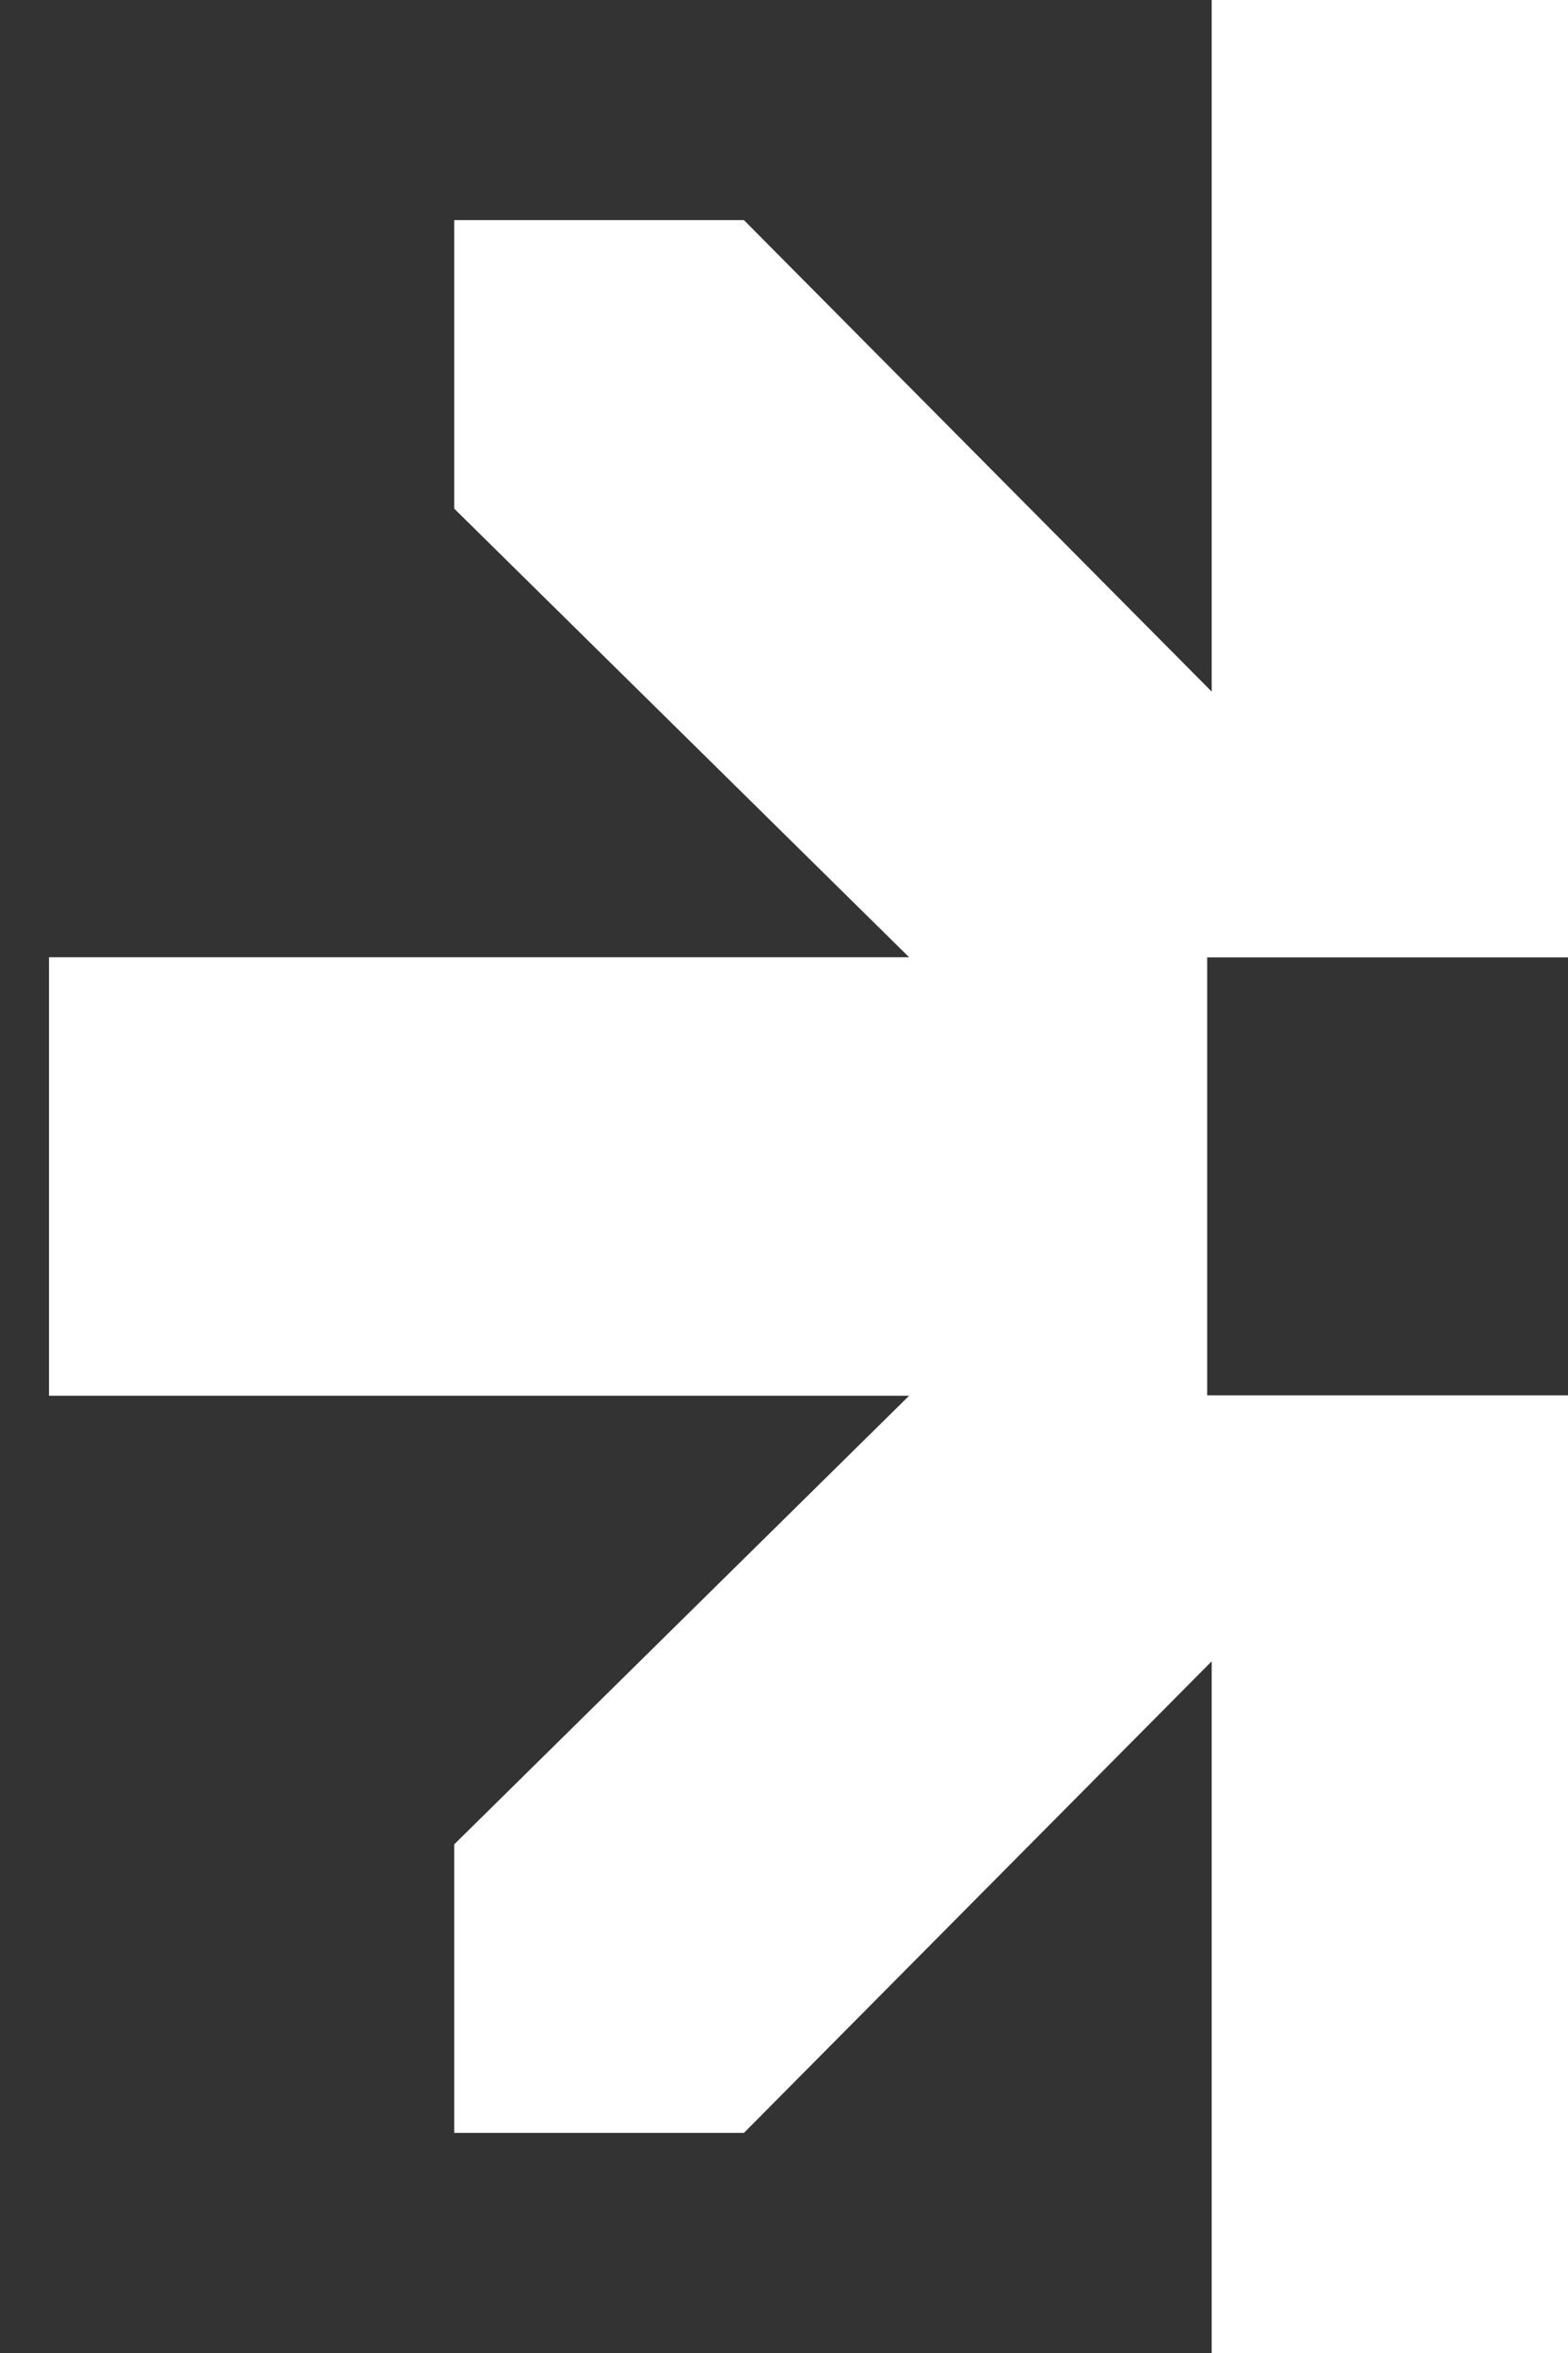
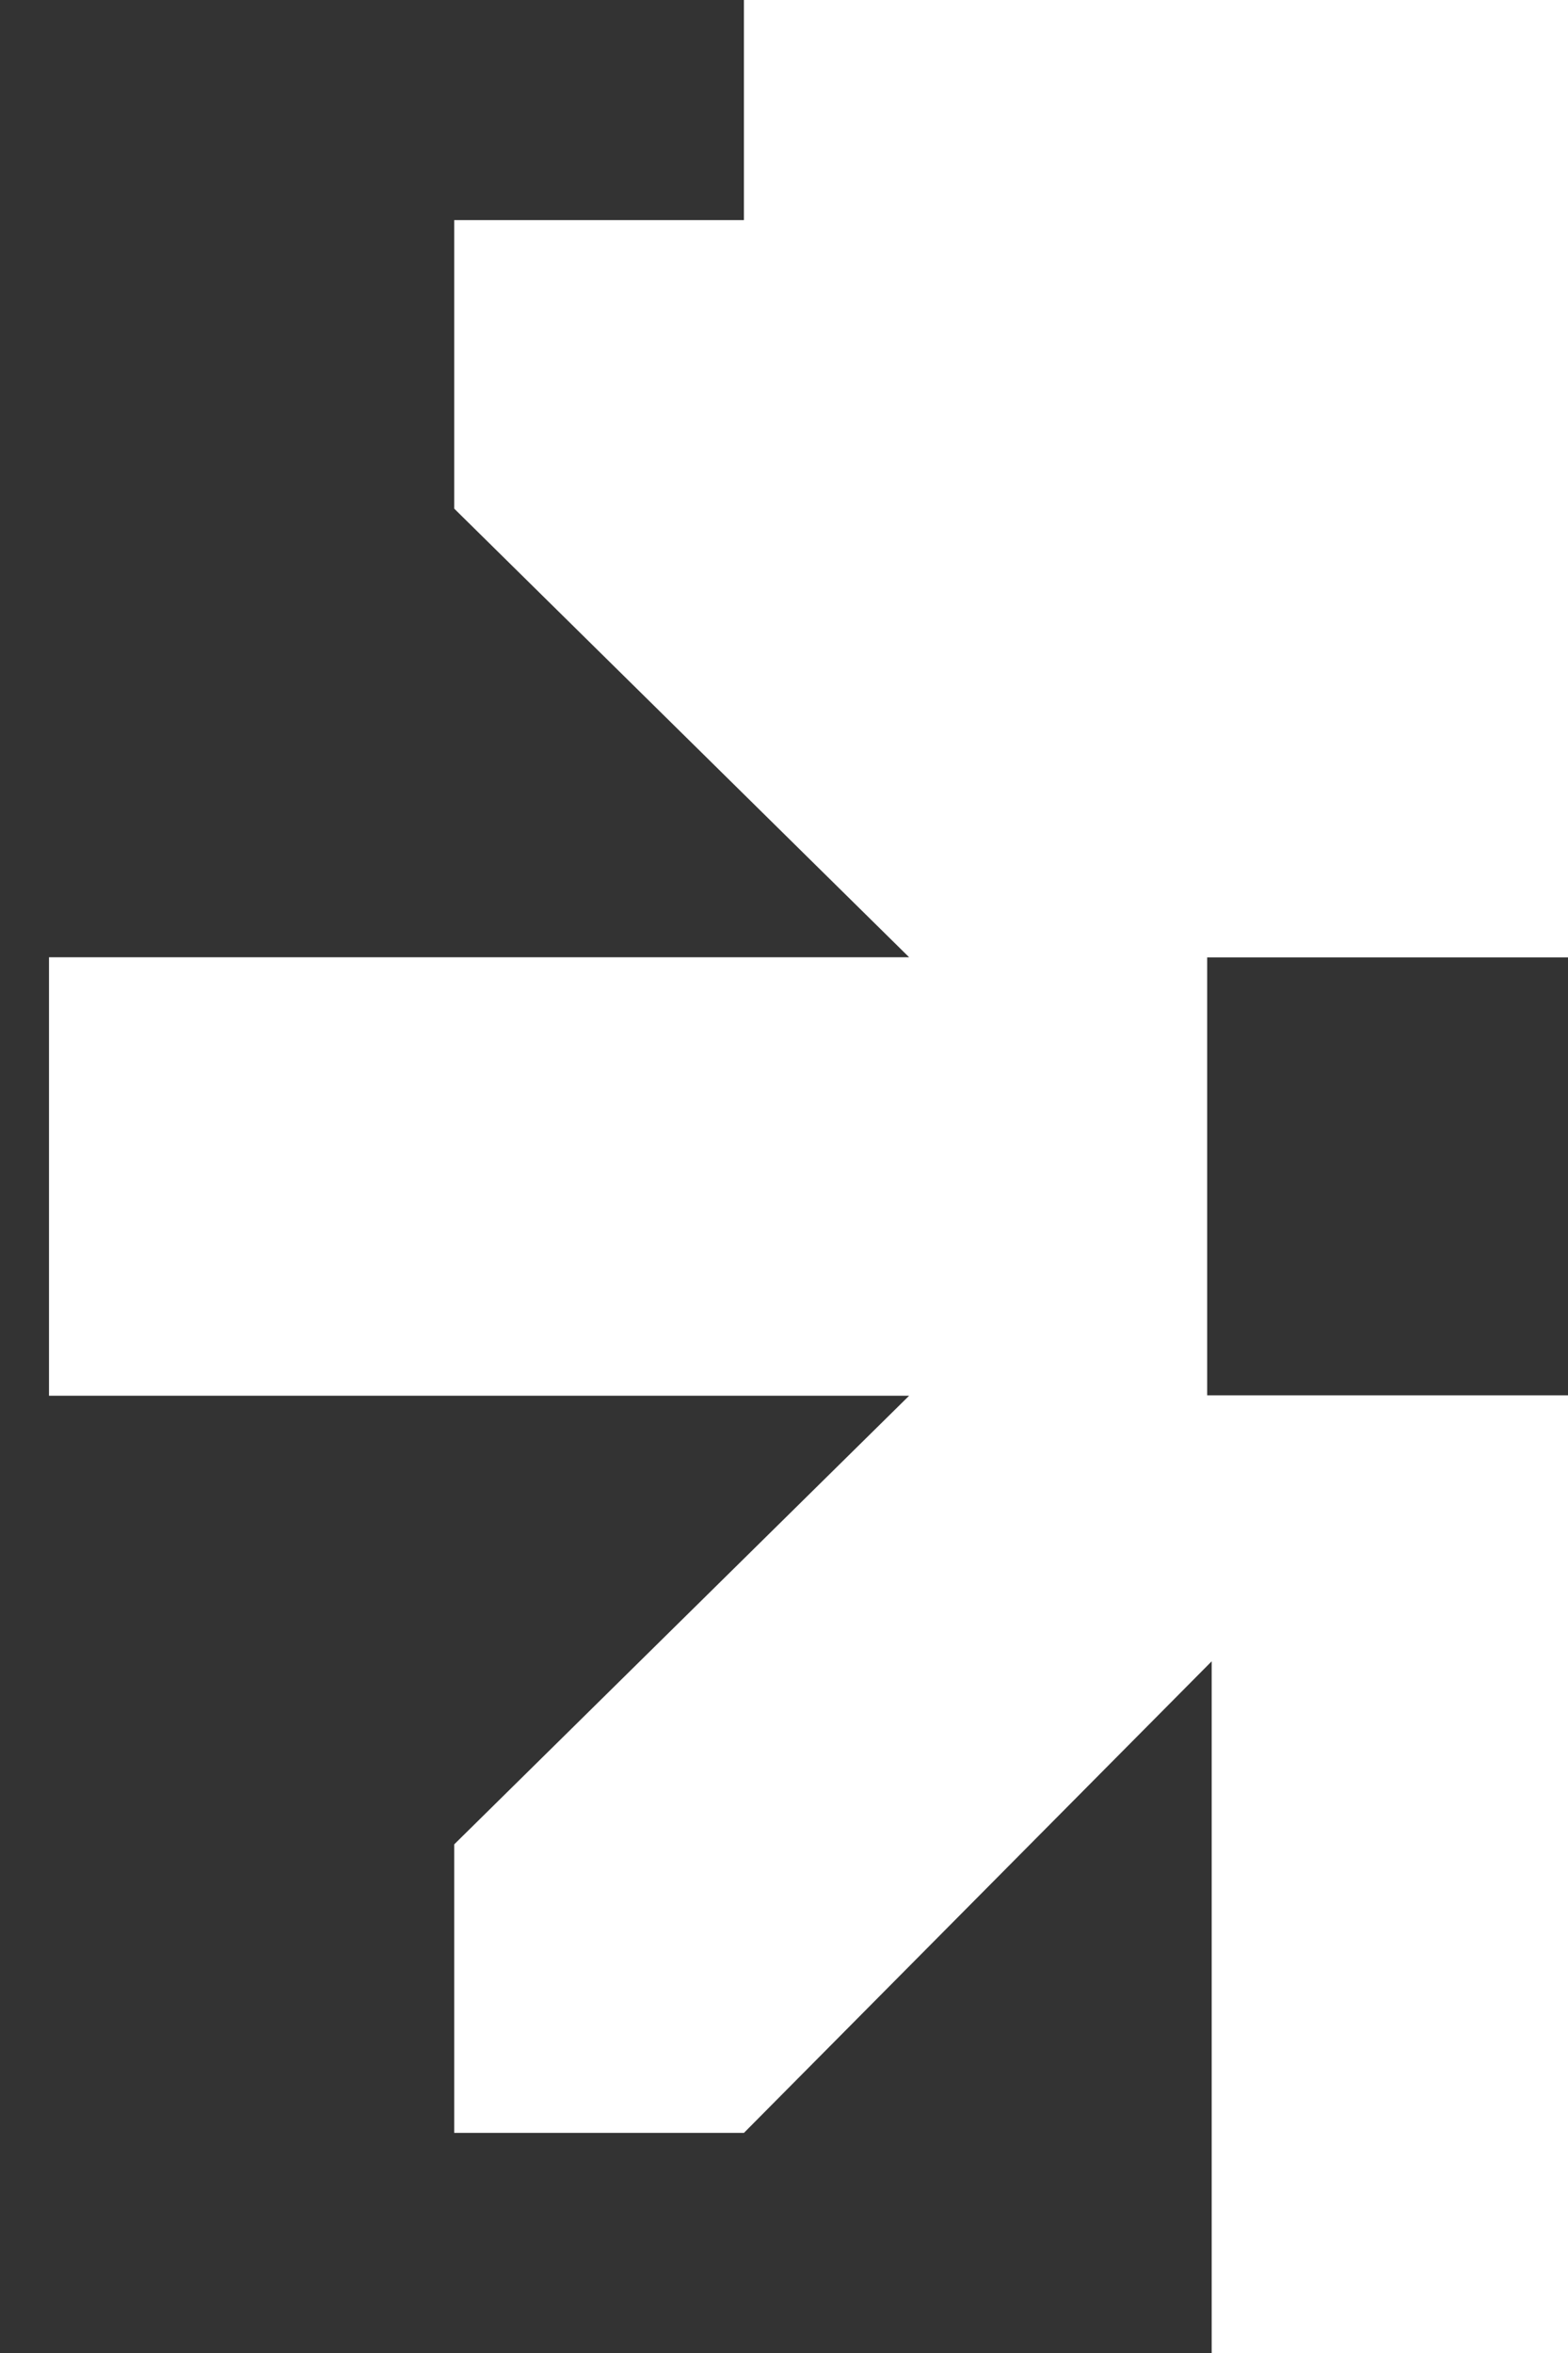
<svg xmlns="http://www.w3.org/2000/svg" width="16" height="24" viewBox="0 0 16 24" fill="none">
  <rect x="0" y="0" width="16" height="24" fill="#333333" stroke="none" />
-   <path d="M12.364 24V16.945L7.591 21.755H4.635V18.812L9.277 14.236H0.5V9.764H9.277L4.635 5.188V2.245H7.591L12.364 7.054V0H16.5V9.765H12.318V14.232H16.5V24H12.364Z" fill="white" />
+   <path d="M12.364 24V16.945L7.591 21.755H4.635V18.812L9.277 14.236H0.5V9.764H9.277L4.635 5.188V2.245H7.591V0H16.5V9.765H12.318V14.232H16.5V24H12.364Z" fill="white" />
</svg>